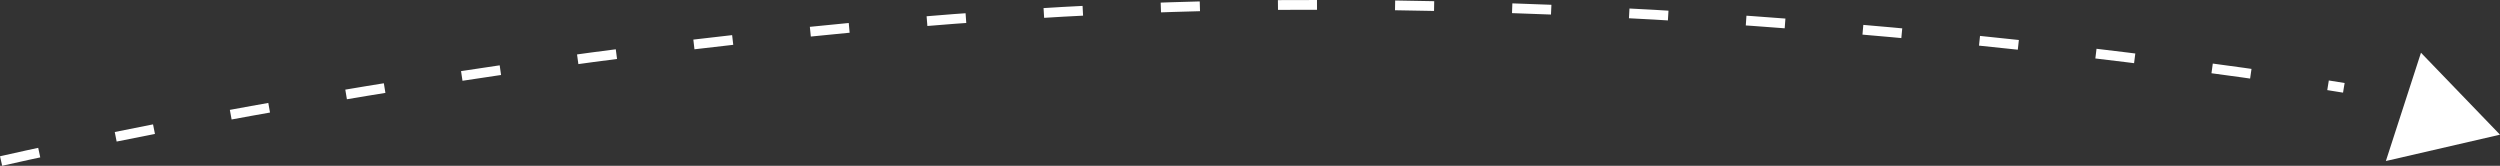
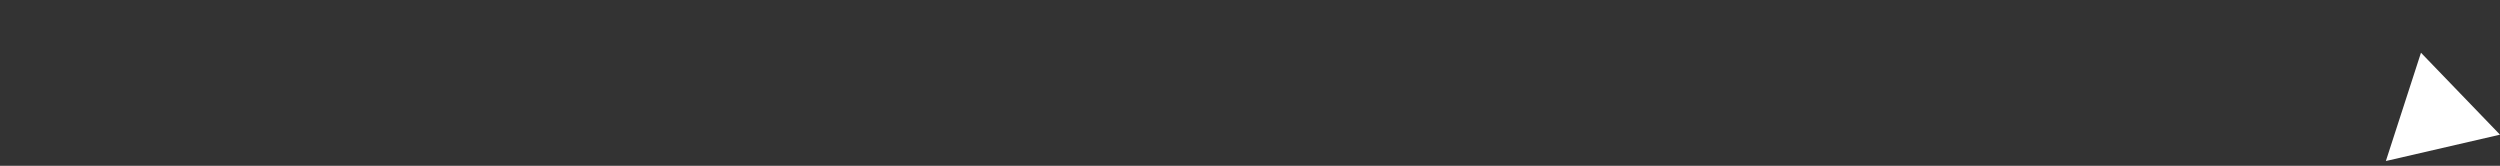
<svg xmlns="http://www.w3.org/2000/svg" width="256.113" height="16.983" viewBox="0 0 256.113 16.983">
  <rect x="0" y="0" width="256.113" height="16.983" fill="#333333" stroke="none" />
  <g id="Сгруппировать_591" data-name="Сгруппировать 591" transform="translate(-1199.887 -3439.504)">
-     <path id="Контур_2646" data-name="Контур 2646" d="M-7368-10256.281s60-13.895,120-15.77,120,8.271,120,8.271" transform="translate(8568 13712.281)" fill="none" stroke="#fff" stroke-width="1" stroke-dasharray="4 8" />
    <path id="Контур_2647" data-name="Контур 2647" d="M6,0l6,10H0Z" transform="translate(1442.058 3446.256) rotate(-13)" fill="#fff" />
  </g>
</svg>